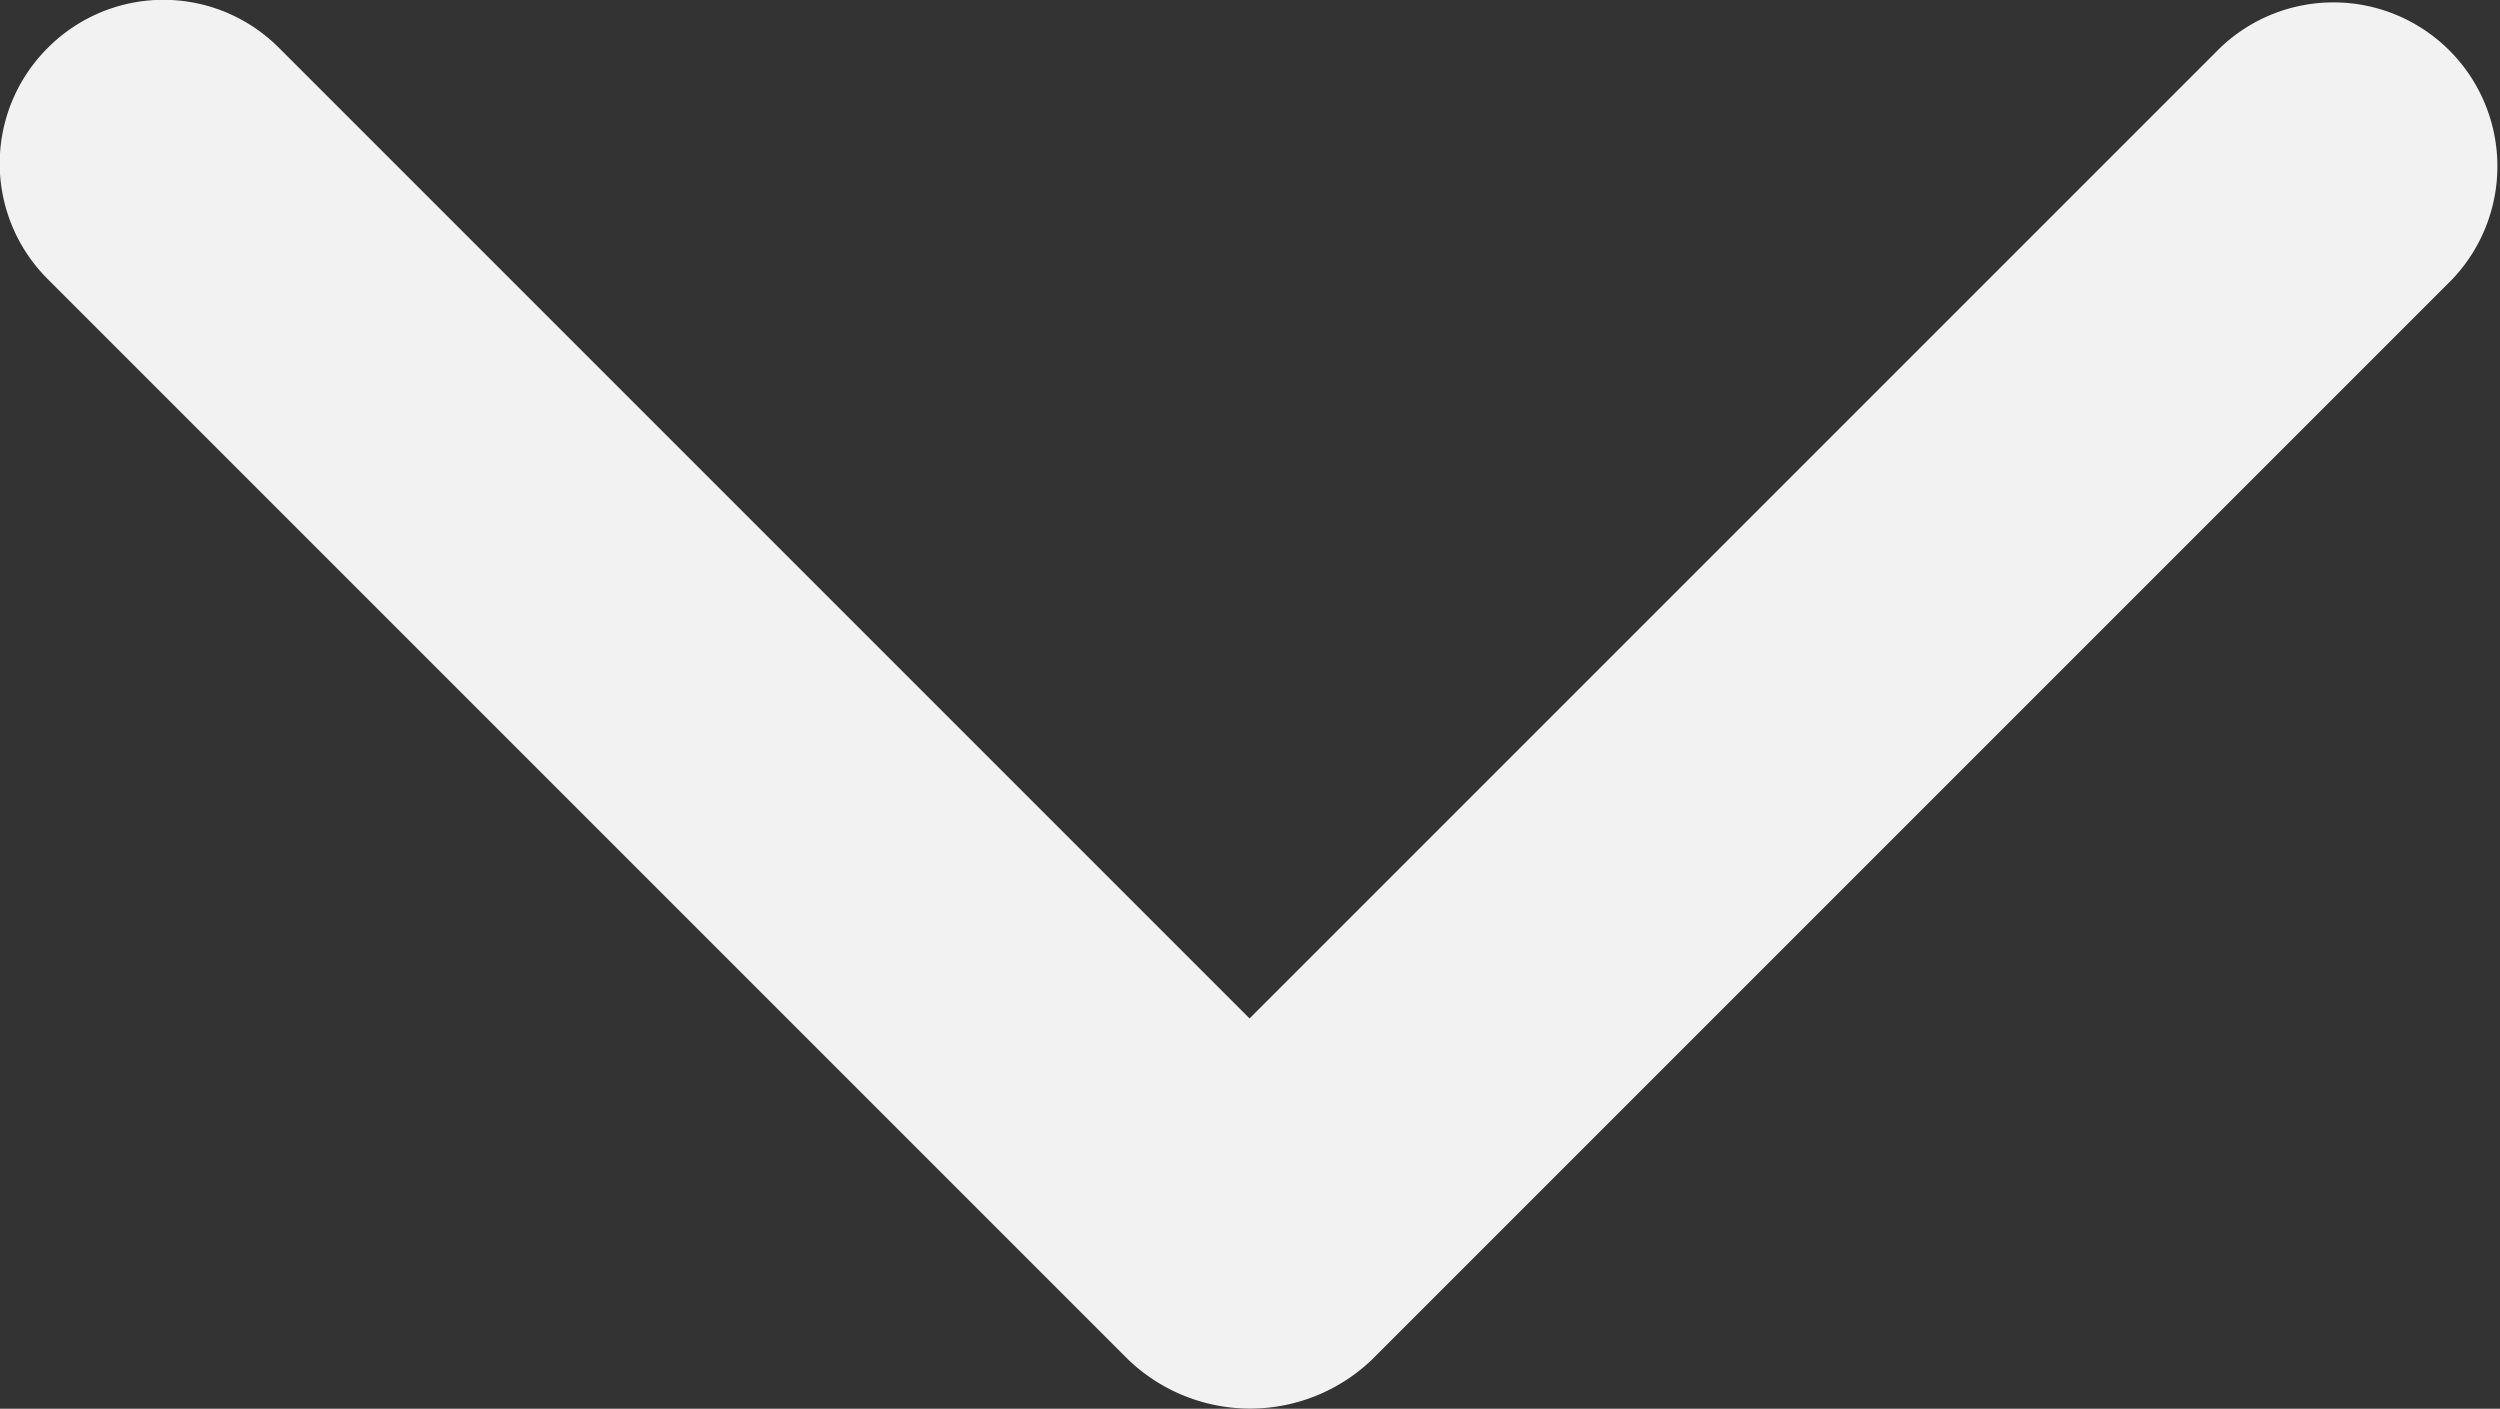
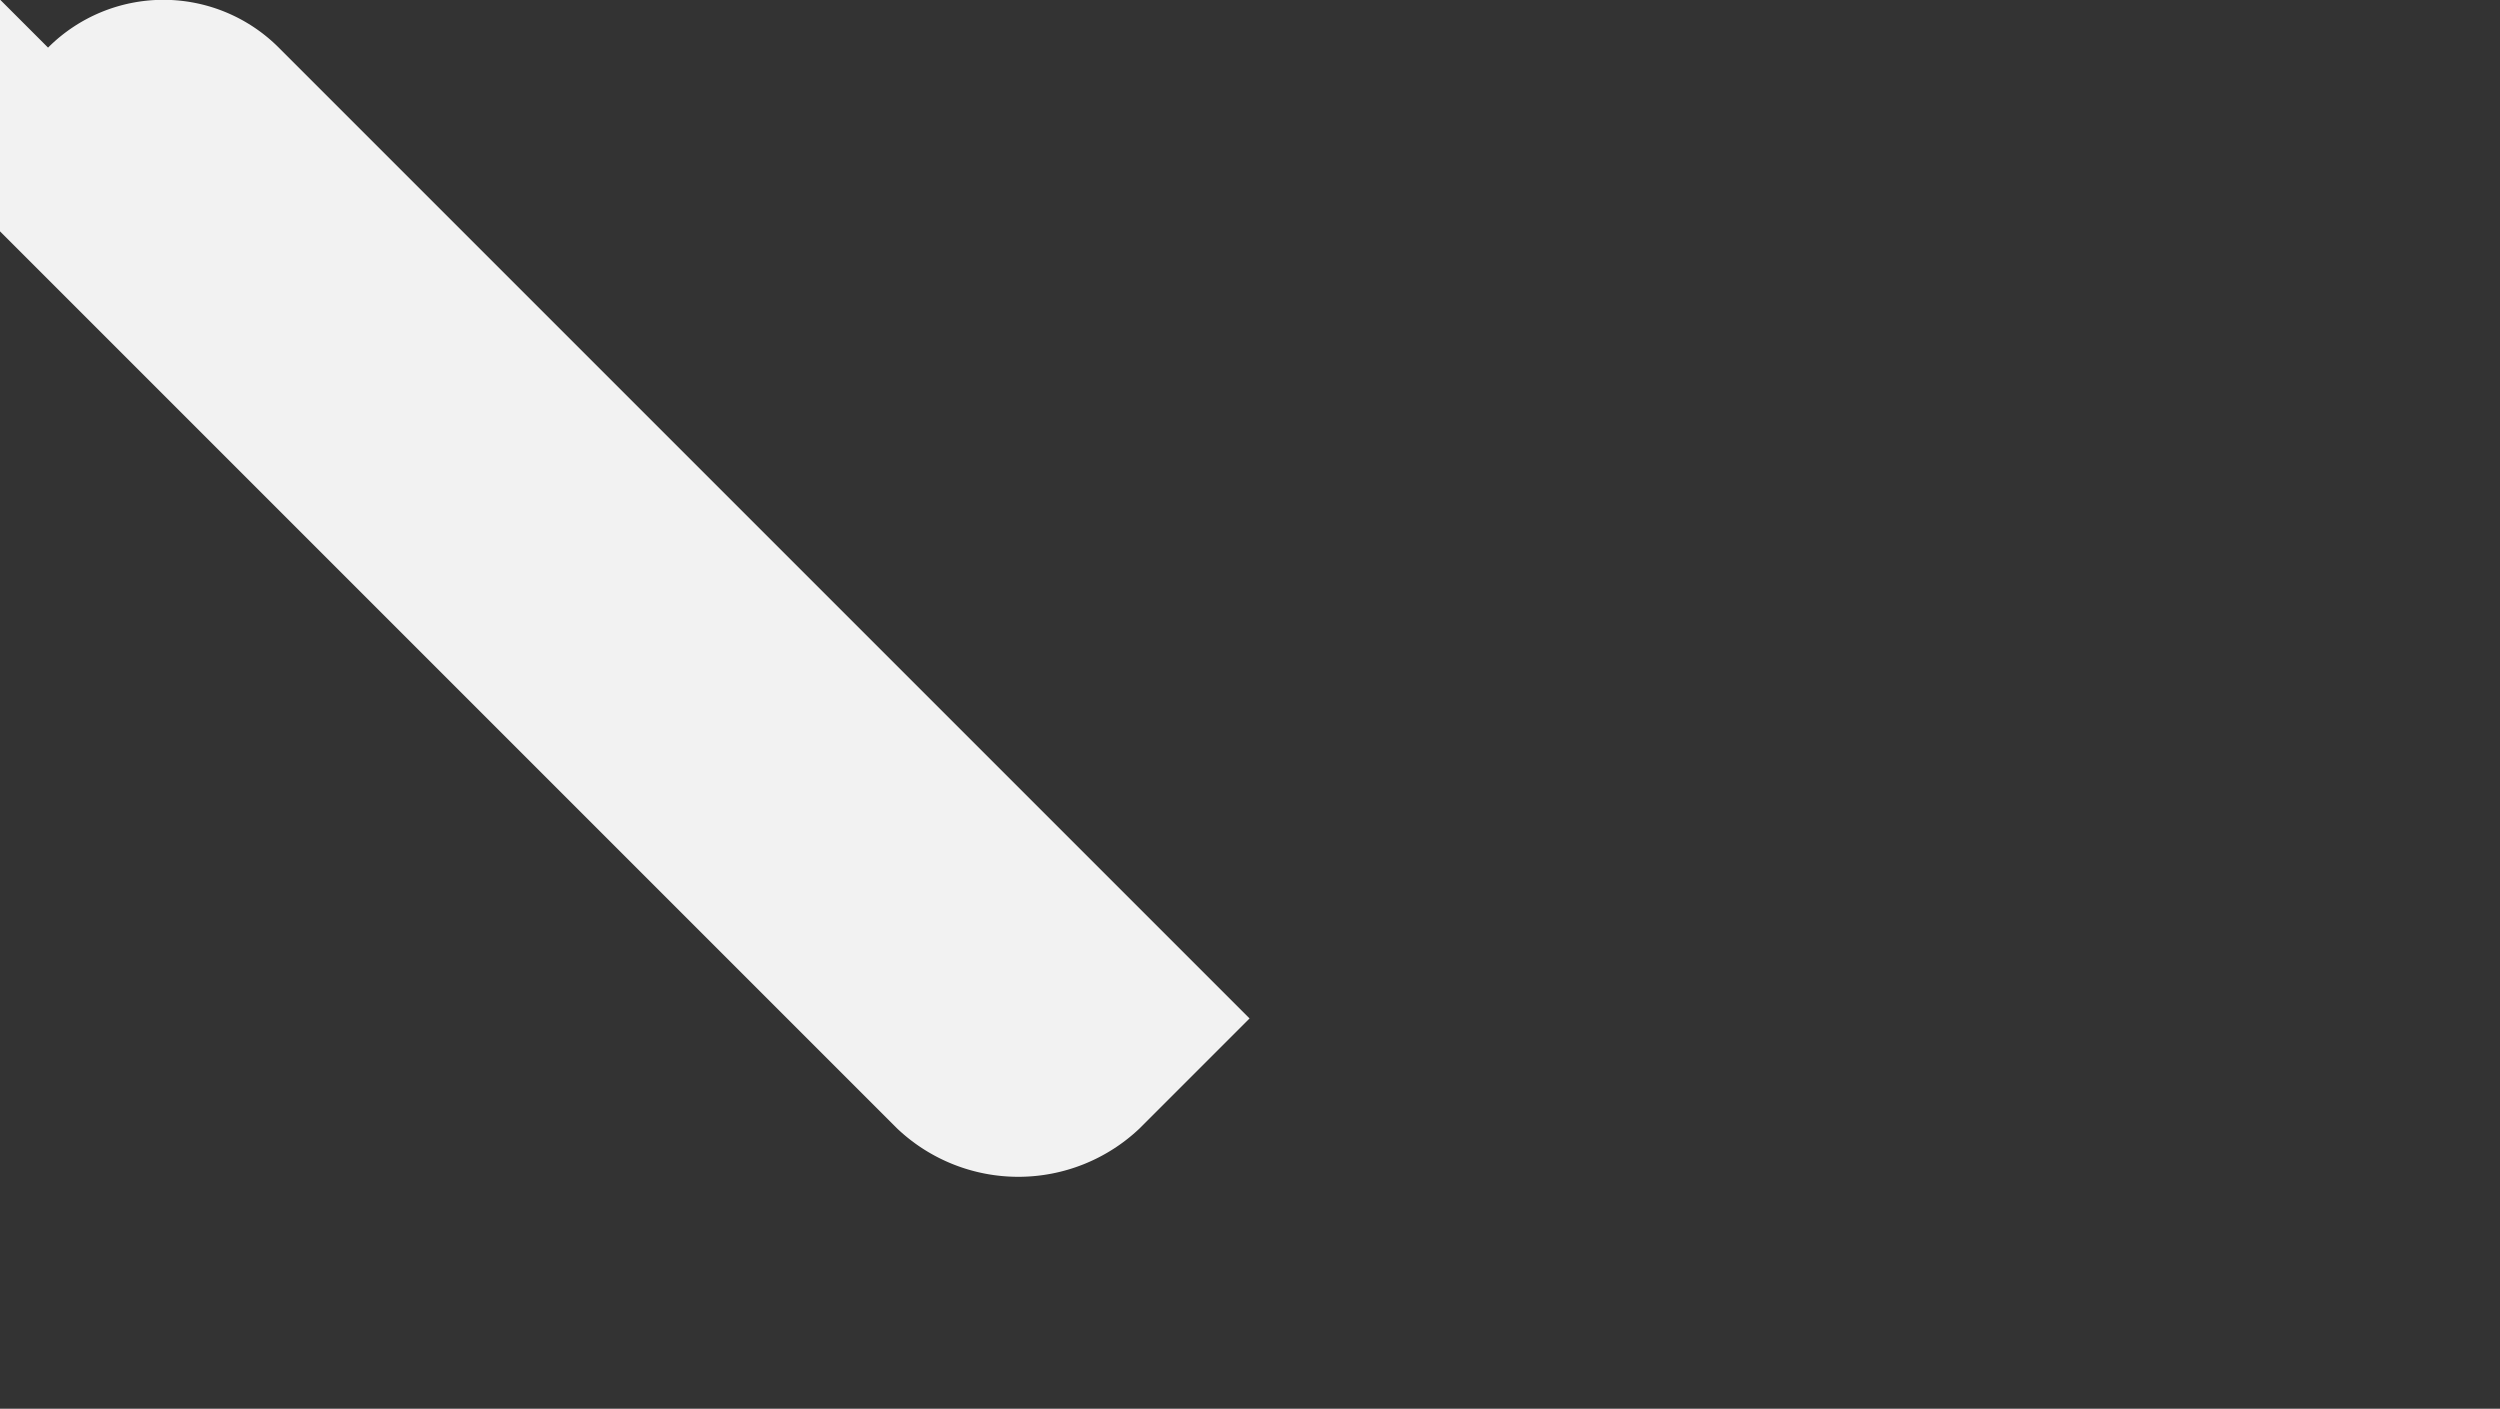
<svg xmlns="http://www.w3.org/2000/svg" viewBox="0 0 11.498 6.479">
  <rect x="0" y="0" width="11.498" height="6.479" fill="#333333" stroke="none" />
  <defs>
    <style>
      .cls-1 {
        fill: #f2f2f2;
      }
    </style>
  </defs>
-   <path id="Union_157" data-name="Union 157" class="cls-1" d="M16586.84,17636.9a.75.75,0,0,1,0-1.061l4.465-4.465-4.465-4.465a.754.754,0,0,1,1.066-1.066l4.971,4.971a.81.81,0,0,1,0,1.115l-4.971,4.971a.75.75,0,0,1-1.066,0Z" transform="translate(17637.121 -16586.621) rotate(90)" />
+   <path id="Union_157" data-name="Union 157" class="cls-1" d="M16586.84,17636.9a.75.75,0,0,1,0-1.061l4.465-4.465-4.465-4.465l4.971,4.971a.81.81,0,0,1,0,1.115l-4.971,4.971a.75.75,0,0,1-1.066,0Z" transform="translate(17637.121 -16586.621) rotate(90)" />
</svg>